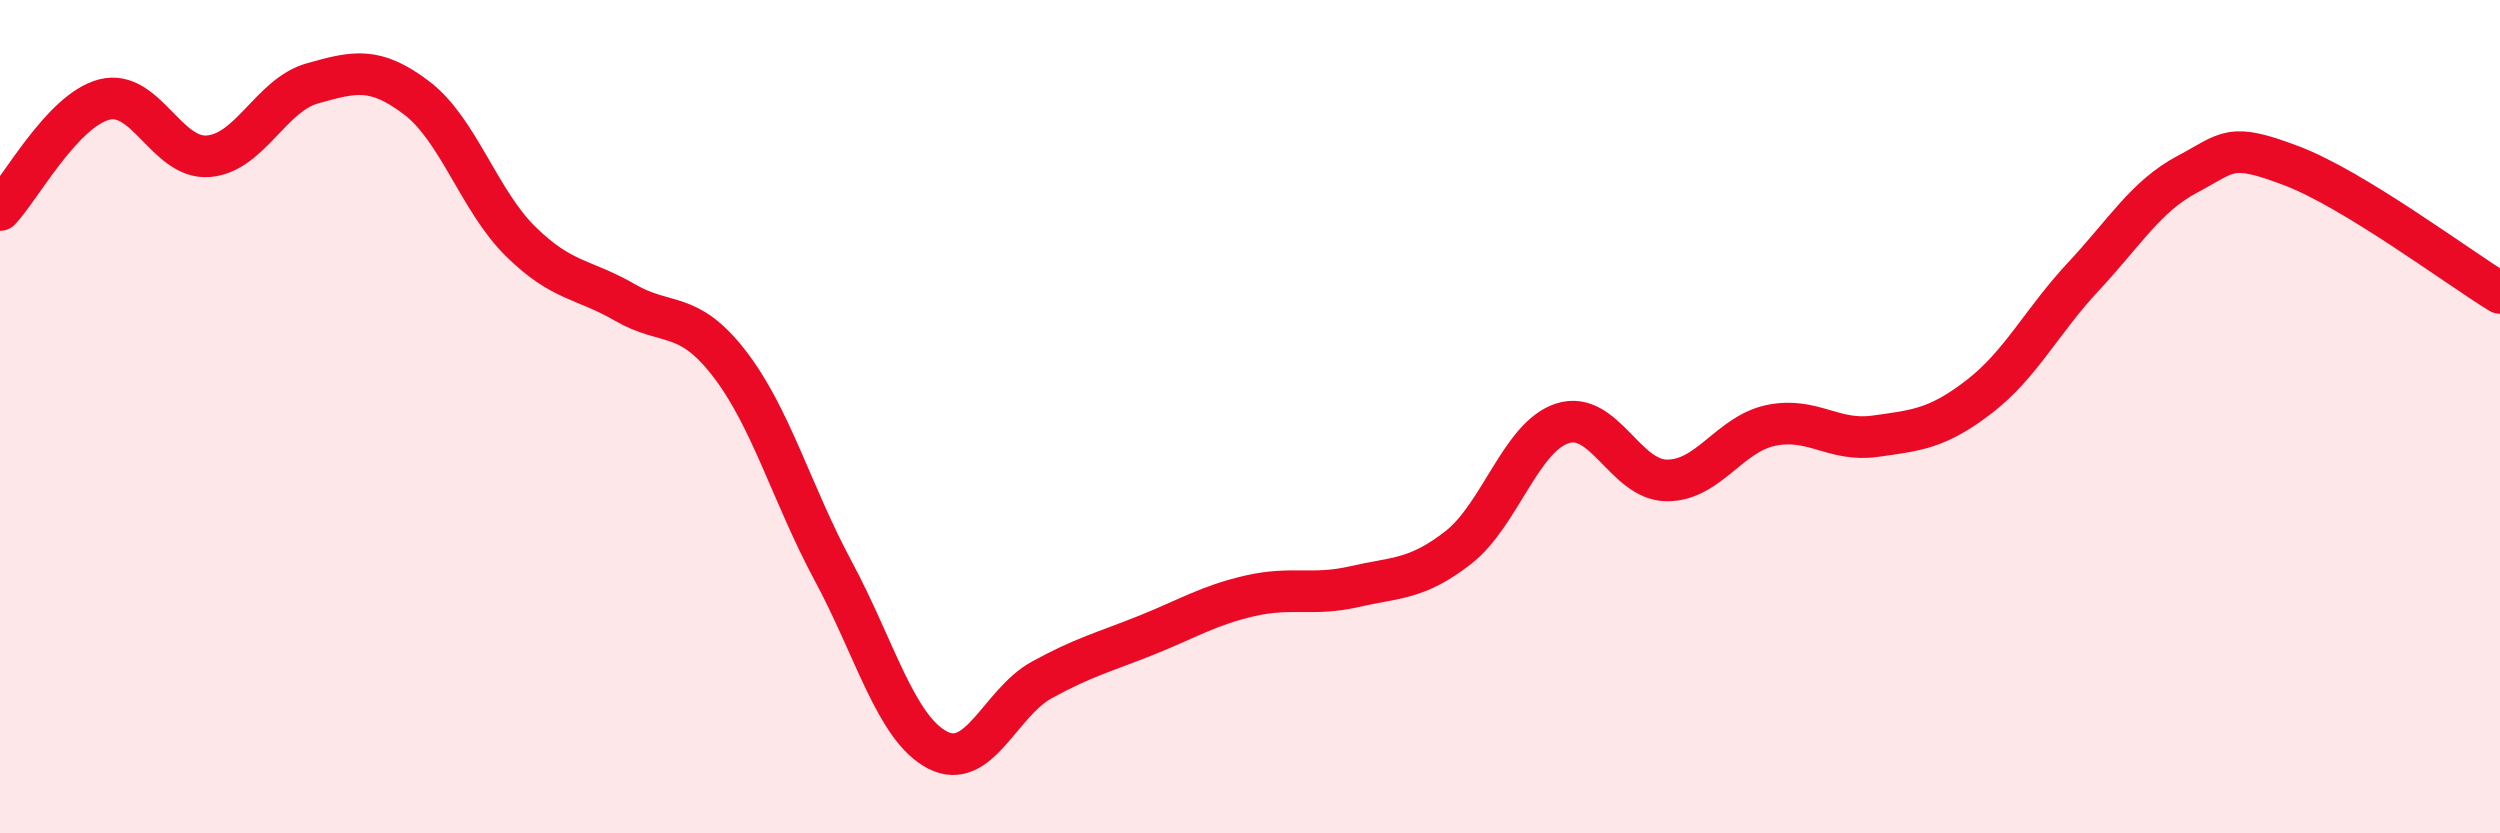
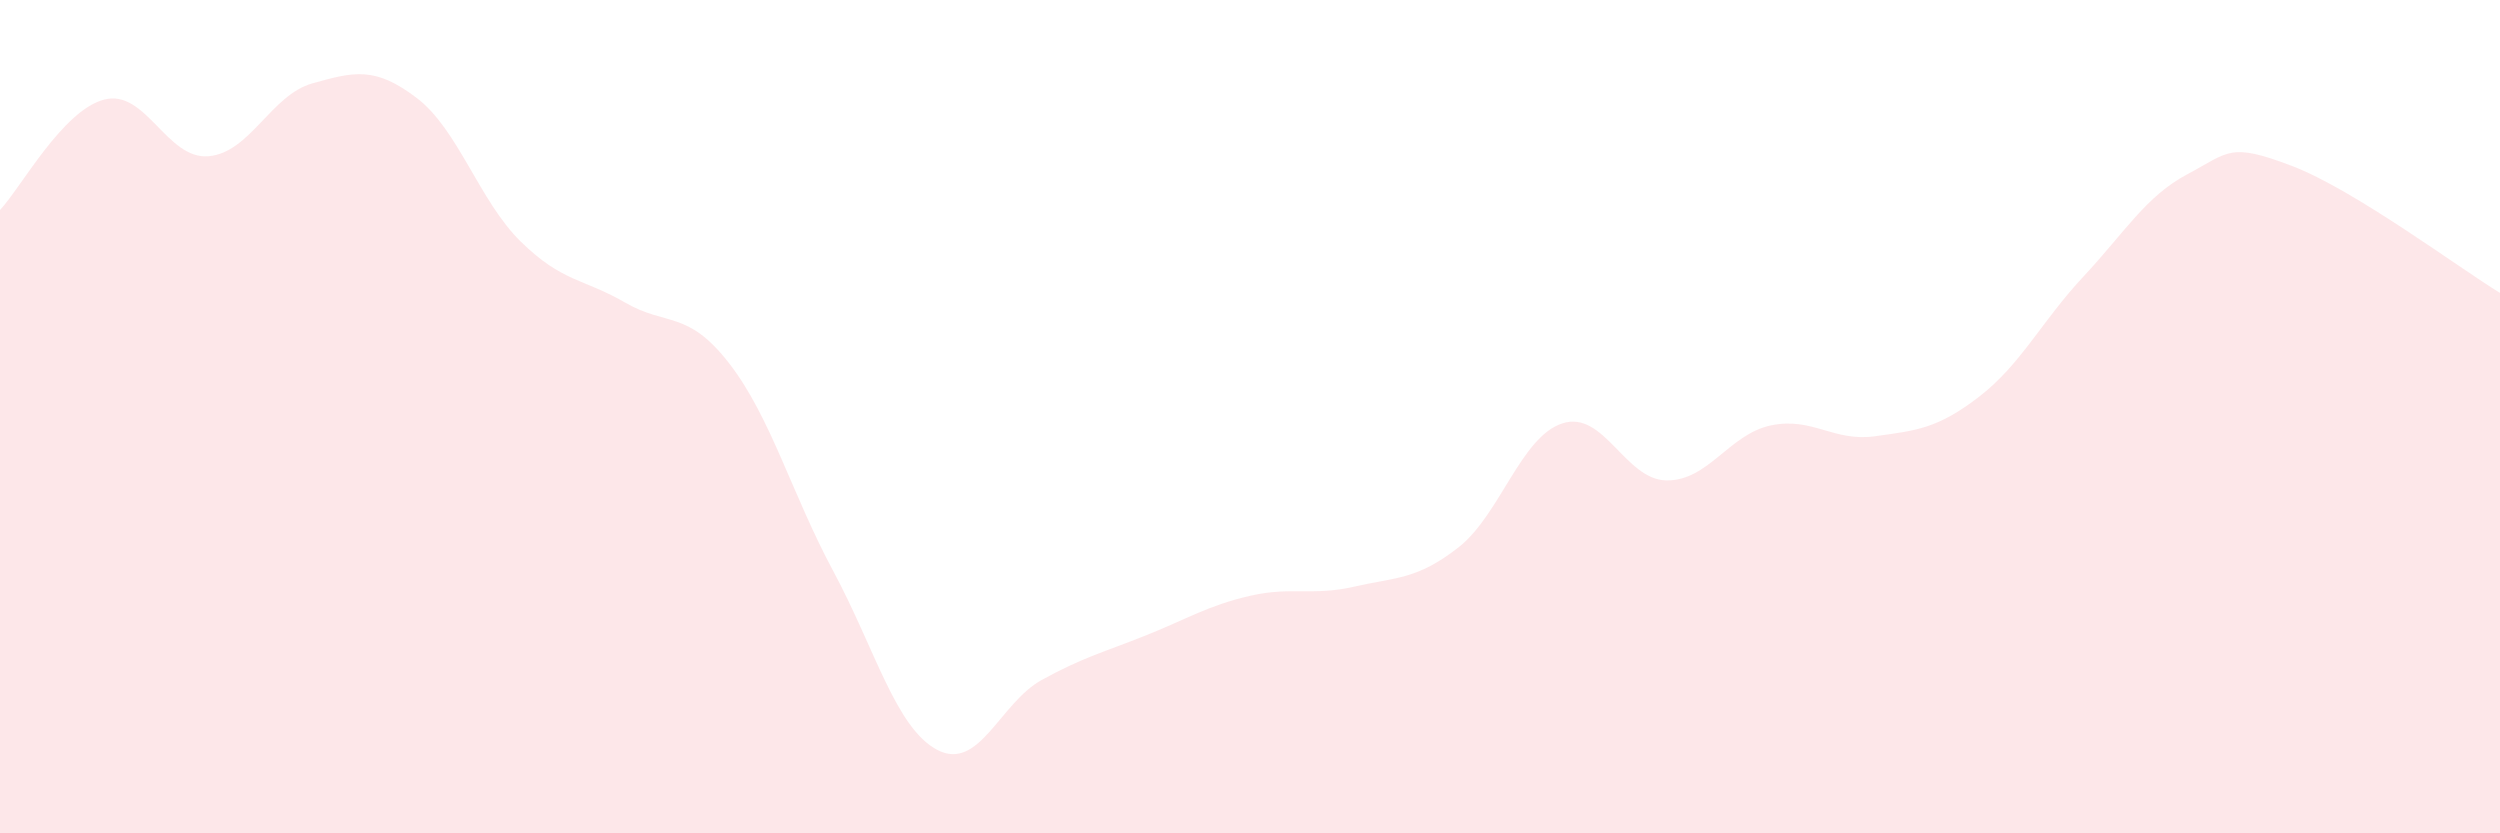
<svg xmlns="http://www.w3.org/2000/svg" width="60" height="20" viewBox="0 0 60 20">
  <path d="M 0,5.04 C 0.5,4.51 1.5,2.65 2.5,2.39 C 3.5,2.13 4,3.83 5,3.75 C 6,3.67 6.5,2.28 7.5,2 C 8.5,1.72 9,1.59 10,2.35 C 11,3.11 11.5,4.82 12.5,5.8 C 13.5,6.78 14,6.68 15,7.26 C 16,7.84 16.5,7.43 17.5,8.72 C 18.5,10.01 19,11.85 20,13.71 C 21,15.57 21.5,17.48 22.5,18 C 23.5,18.52 24,16.87 25,16.32 C 26,15.77 26.5,15.65 27.5,15.25 C 28.5,14.85 29,14.53 30,14.3 C 31,14.07 31.5,14.31 32.5,14.08 C 33.5,13.85 34,13.92 35,13.14 C 36,12.36 36.5,10.48 37.5,10.16 C 38.5,9.84 39,11.52 40,11.53 C 41,11.54 41.5,10.42 42.5,10.21 C 43.5,10 44,10.61 45,10.47 C 46,10.33 46.5,10.29 47.5,9.52 C 48.5,8.75 49,7.71 50,6.64 C 51,5.57 51.5,4.71 52.5,4.18 C 53.5,3.65 53.5,3.41 55,3.98 C 56.5,4.55 59,6.42 60,7.03L60 20L0 20Z" fill="#EB0A25" opacity="0.1" stroke-linecap="round" stroke-linejoin="round" />
-   <path d="M 0,5.04 C 0.5,4.51 1.5,2.65 2.5,2.39 C 3.5,2.13 4,3.83 5,3.75 C 6,3.67 6.5,2.28 7.5,2 C 8.5,1.72 9,1.59 10,2.35 C 11,3.11 11.5,4.82 12.5,5.8 C 13.5,6.78 14,6.68 15,7.26 C 16,7.84 16.5,7.43 17.5,8.72 C 18.5,10.01 19,11.85 20,13.71 C 21,15.57 21.5,17.48 22.5,18 C 23.5,18.52 24,16.87 25,16.32 C 26,15.77 26.5,15.65 27.5,15.25 C 28.5,14.85 29,14.53 30,14.3 C 31,14.07 31.5,14.31 32.5,14.08 C 33.5,13.85 34,13.92 35,13.14 C 36,12.36 36.5,10.48 37.5,10.16 C 38.5,9.84 39,11.52 40,11.53 C 41,11.54 41.5,10.42 42.5,10.21 C 43.5,10 44,10.61 45,10.47 C 46,10.33 46.5,10.29 47.5,9.52 C 48.5,8.75 49,7.71 50,6.64 C 51,5.57 51.5,4.71 52.5,4.18 C 53.5,3.65 53.5,3.41 55,3.98 C 56.5,4.55 59,6.42 60,7.03" stroke="#EB0A25" stroke-width="1" fill="none" stroke-linecap="round" stroke-linejoin="round" />
</svg>